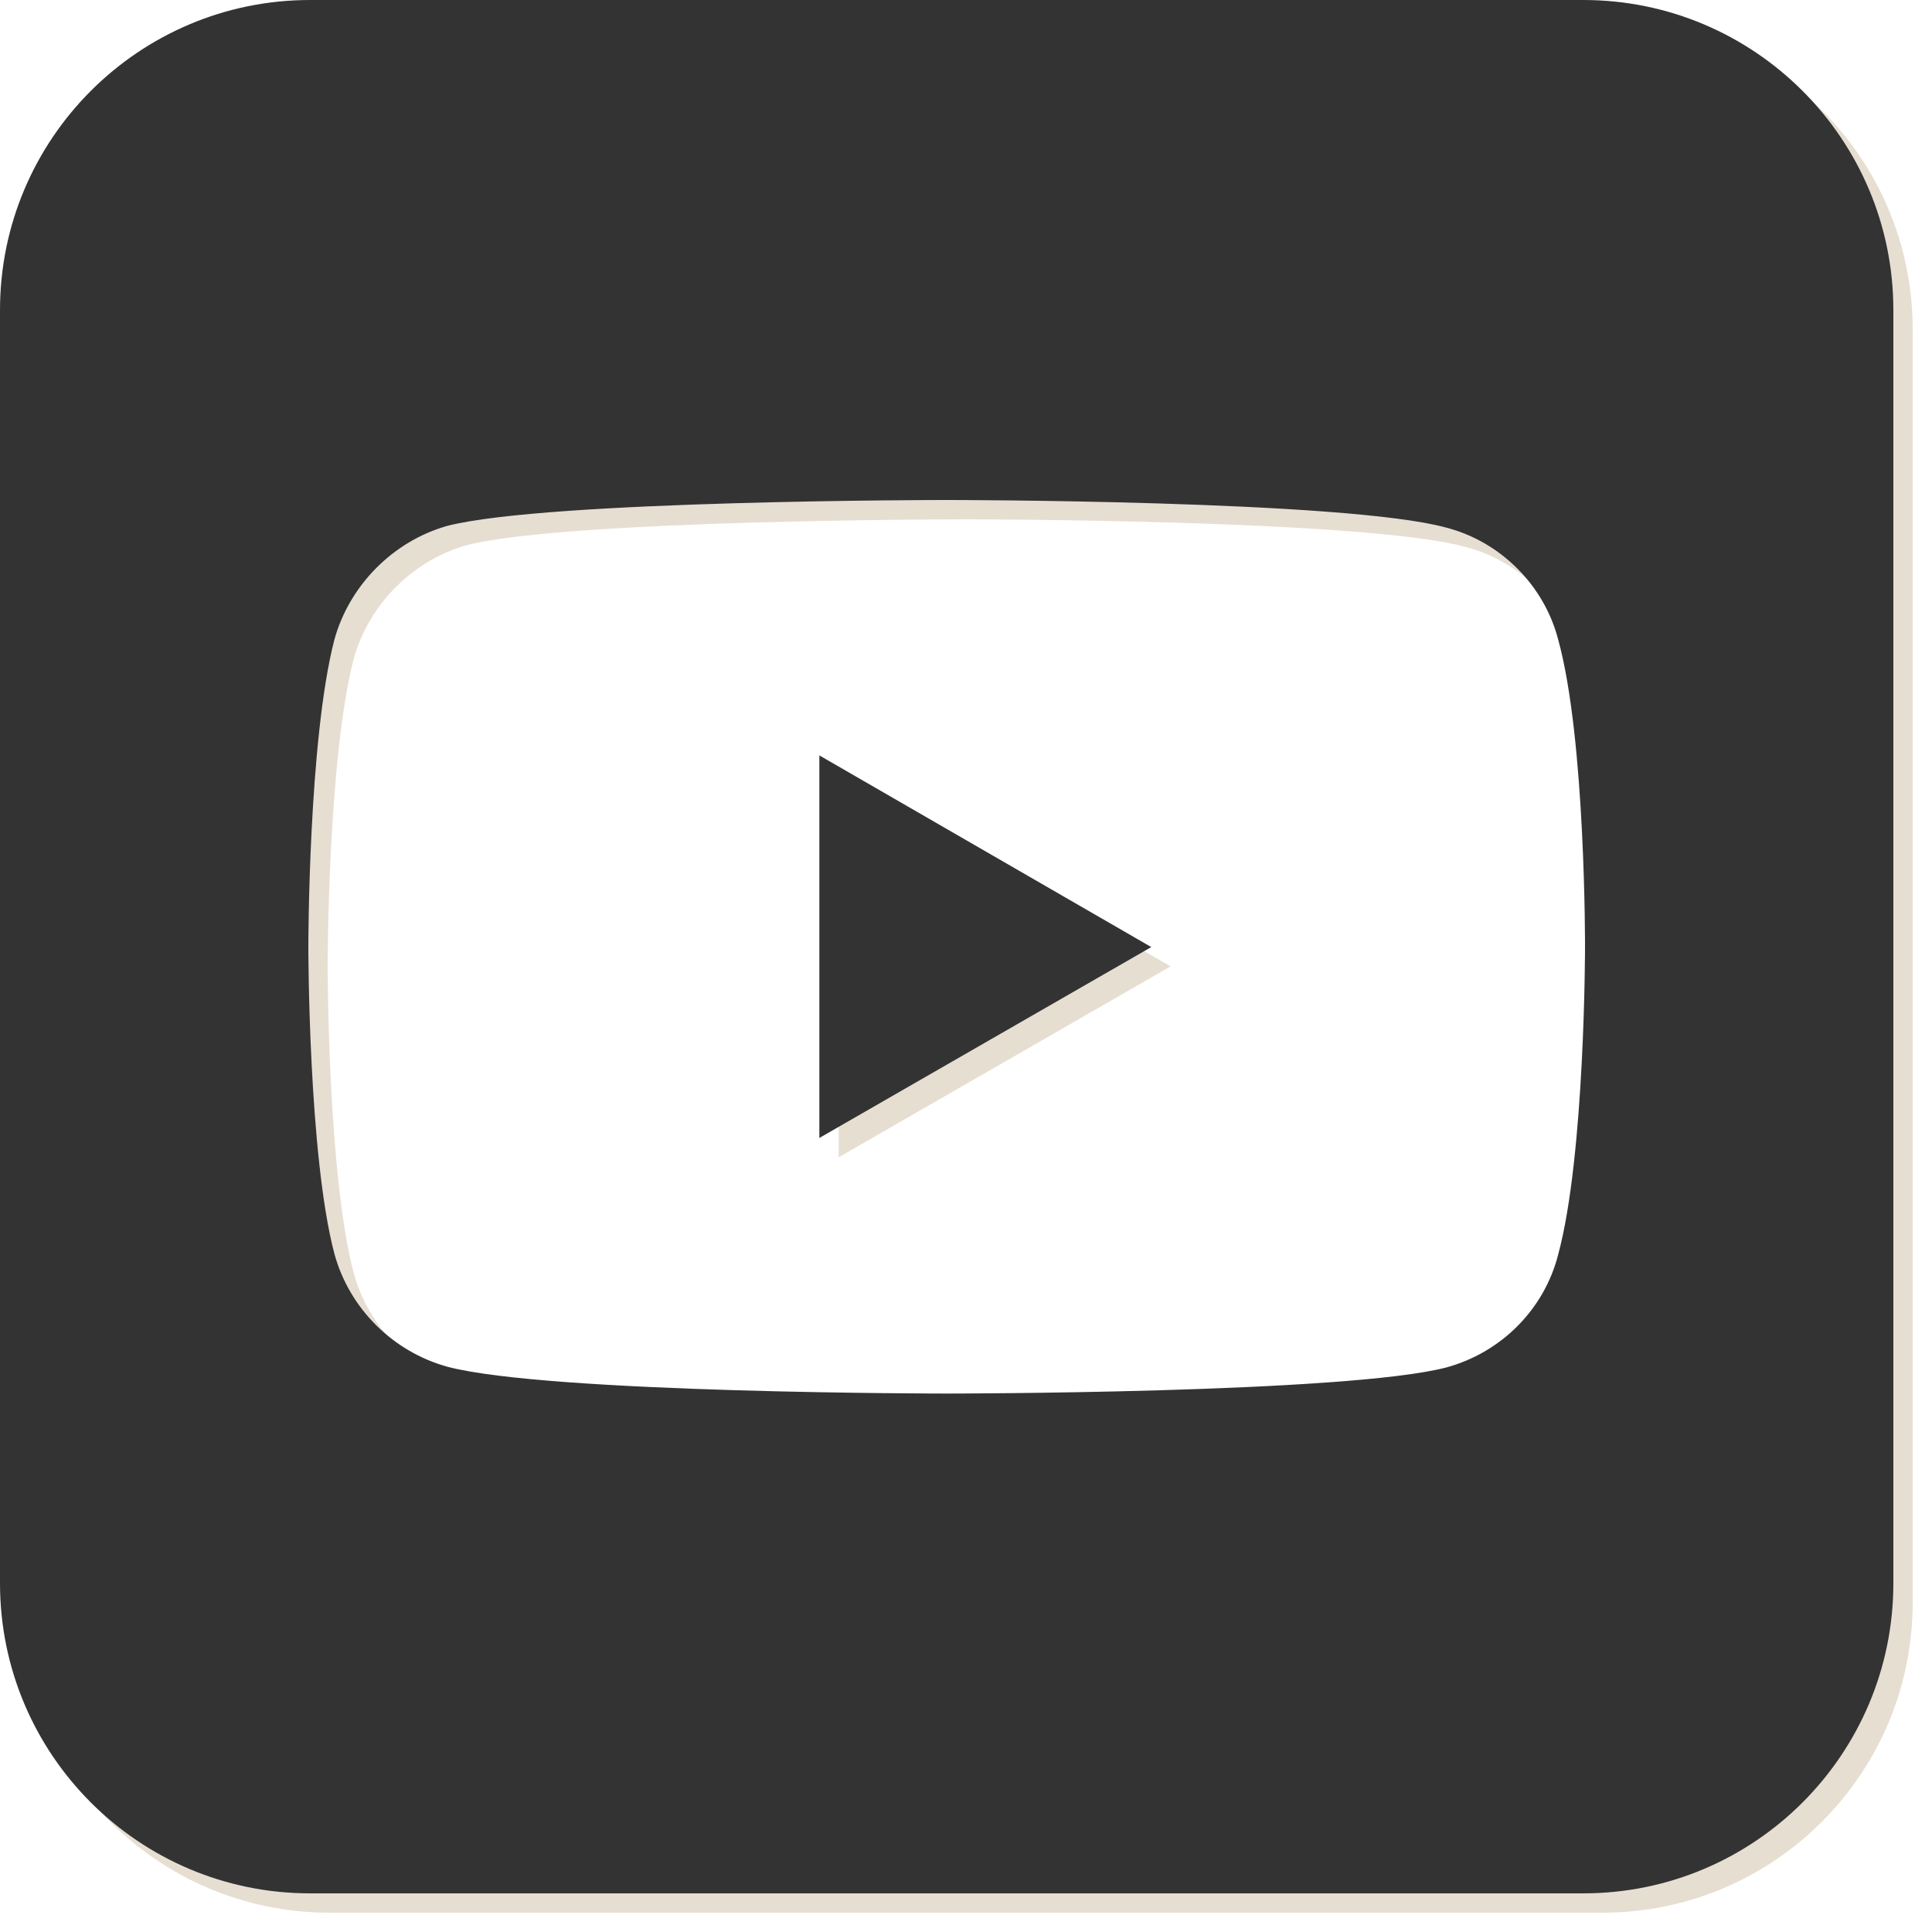
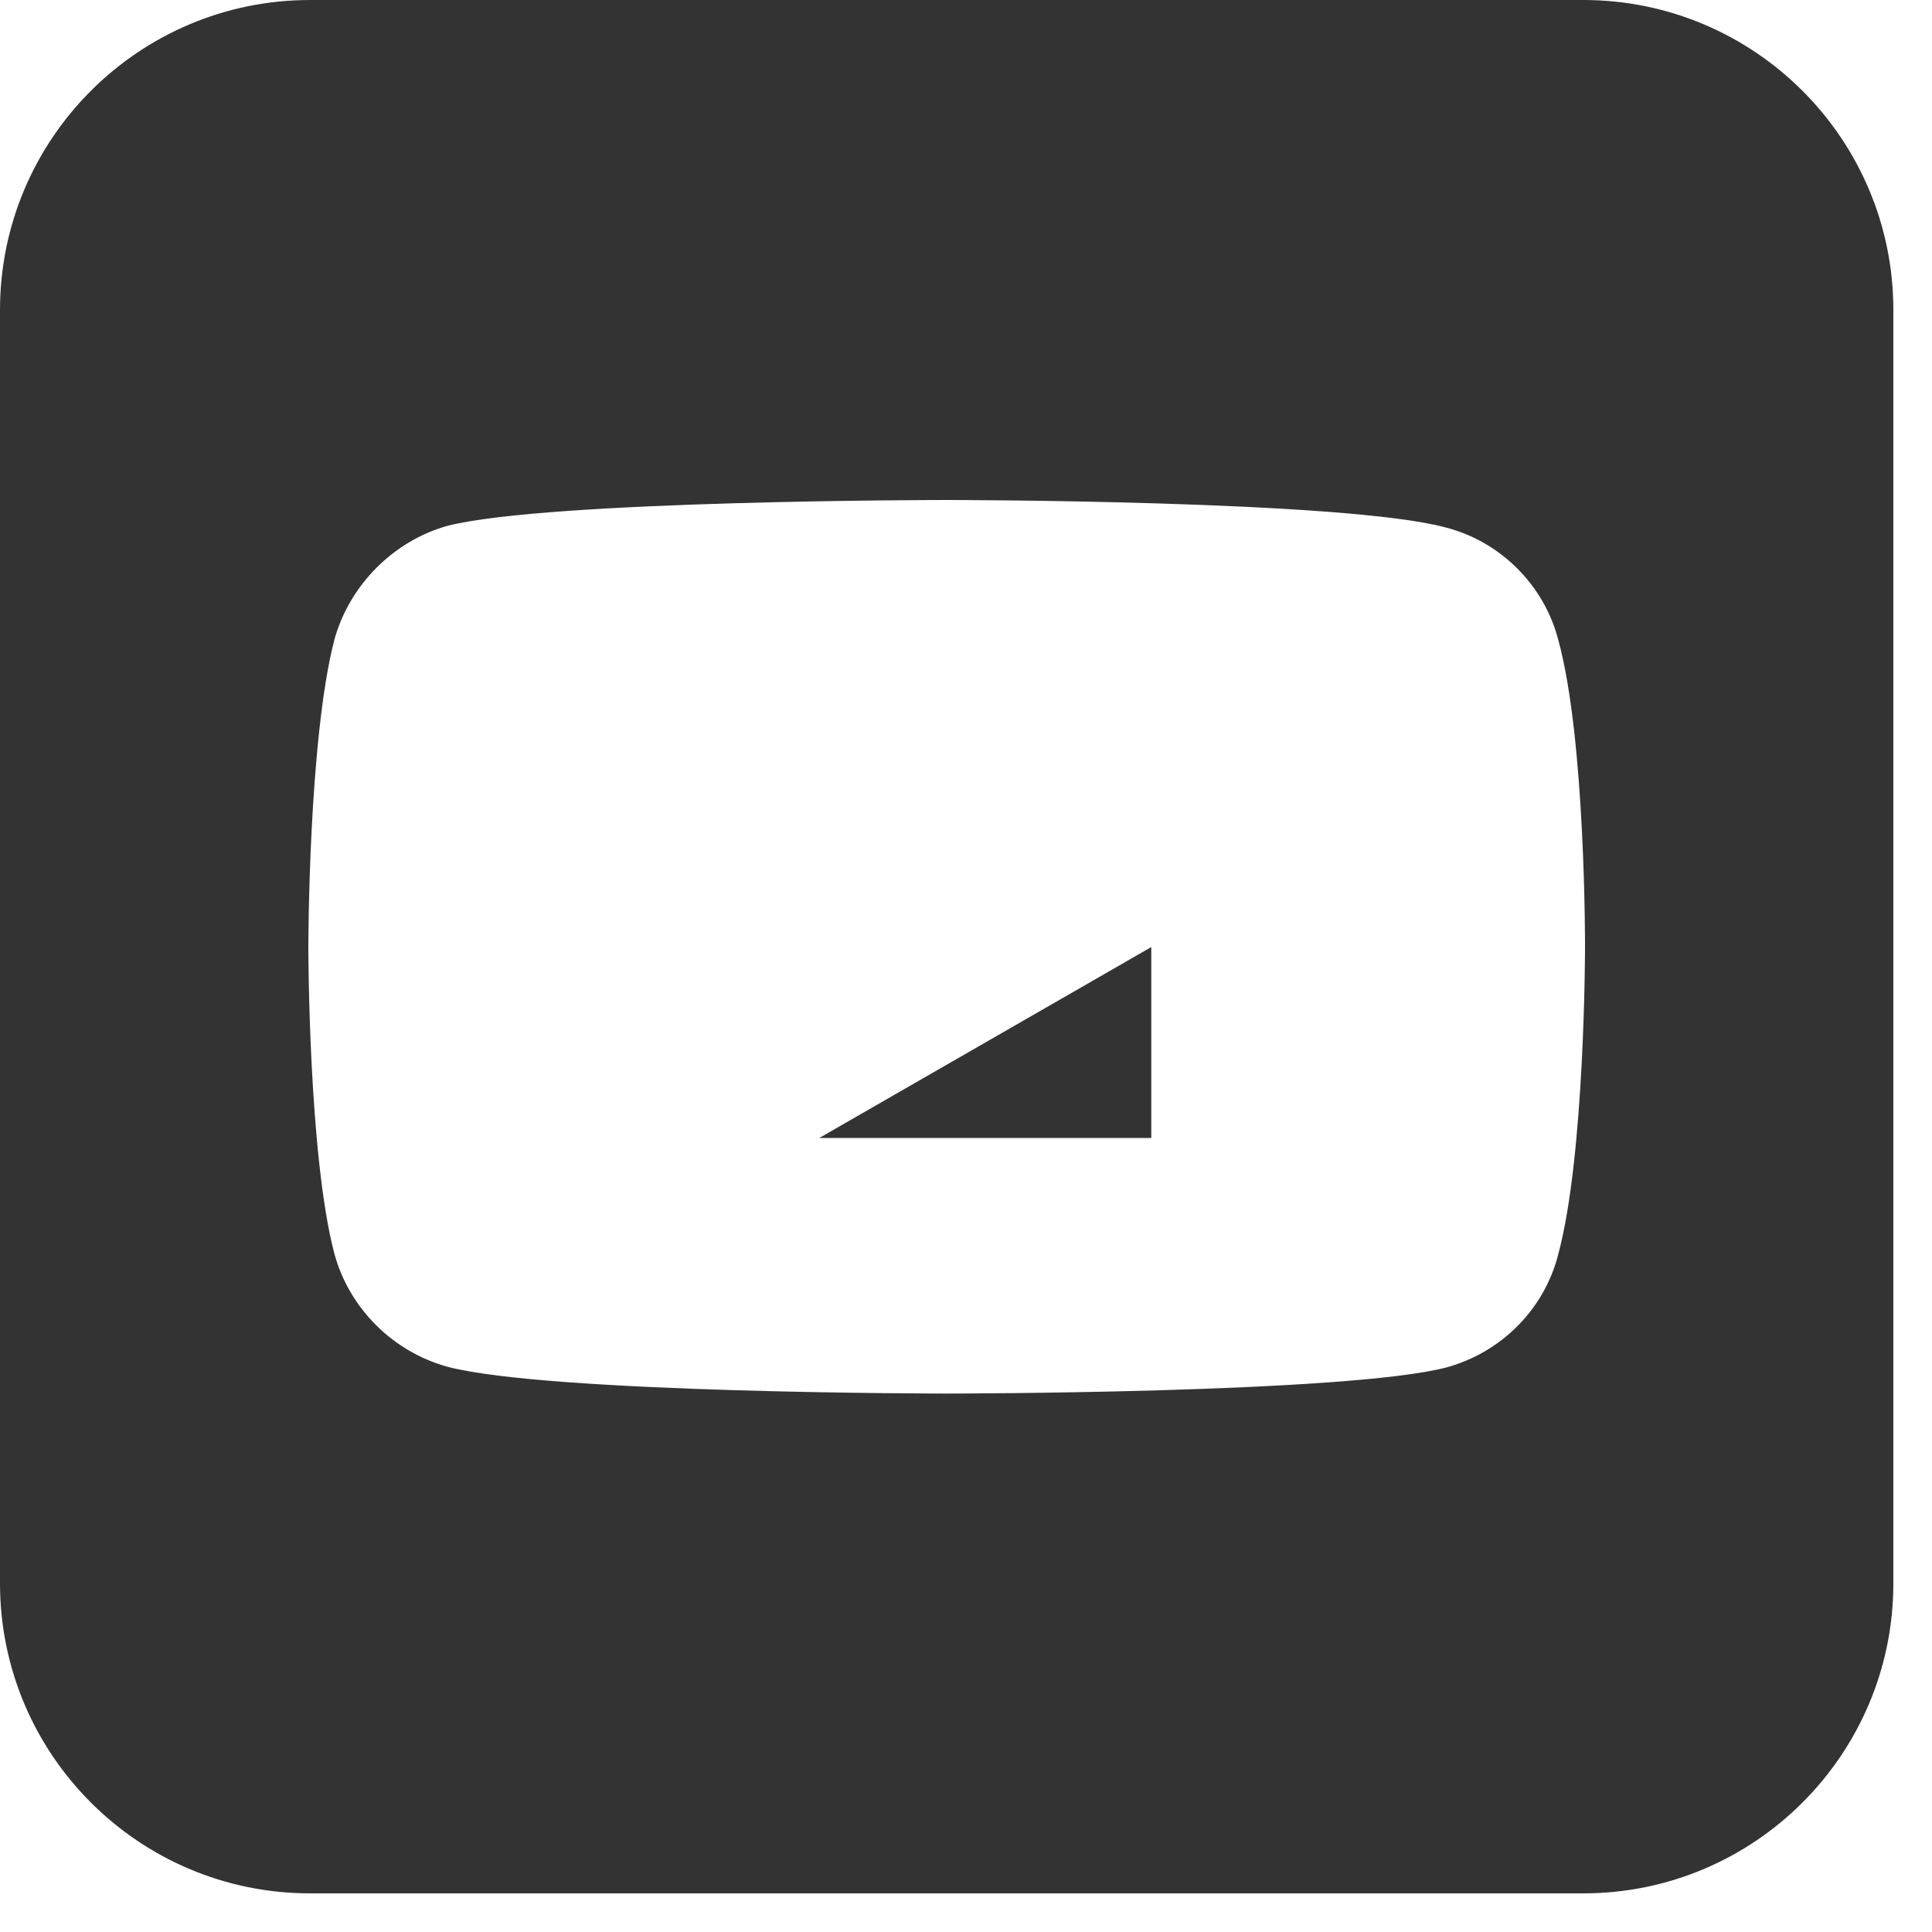
<svg xmlns="http://www.w3.org/2000/svg" version="1.1" id="Ebene_1" x="0px" y="0px" viewBox="0 0 100 100" style="enable-background:new 0 0 100 100;" xml:space="preserve">
  <style type="text/css">
	.st0{fill:#E7DED2;}
	.st1{fill:#333333;}
</style>
  <g>
-     <path class="st0" d="M81.65,34.1c-0.73-2.81-2.98-5.06-5.79-5.79c-5.18-1.43-25.87-1.43-25.87-1.43s-20.65,0-25.84,1.34   c-2.78,0.78-5.06,3.06-5.84,5.88c-1.35,5.18-1.35,15.92-1.35,15.92s0,10.78,1.35,15.88c0.77,2.82,3.02,5.06,5.84,5.84   c5.22,1.39,25.84,1.39,25.84,1.39s20.69,0,25.87-1.35c2.82-0.77,5.06-2.98,5.79-5.84c1.39-5.14,1.39-15.88,1.39-15.88   S83.08,39.28,81.65,34.1 M99,17.05v65.9C99,91.81,91.81,99,82.95,99h-65.9C8.19,99,1,91.81,1,82.95v-65.9C1,8.19,8.19,1,17.05,1   h65.9C91.81,1,99,8.19,99,17.05 M43.41,59.9l17.18-9.88L43.41,40.1V59.9z" />
-   </g>
+     </g>
  <g>
-     <path class="st1" d="M80.65,33.1c-0.73-2.81-2.98-5.06-5.79-5.79c-5.18-1.43-25.87-1.43-25.87-1.43s-20.65,0-25.84,1.34   c-2.78,0.78-5.06,3.06-5.84,5.88c-1.35,5.18-1.35,15.92-1.35,15.92s0,10.78,1.35,15.88c0.77,2.82,3.02,5.06,5.84,5.84   c5.22,1.39,25.84,1.39,25.84,1.39s20.69,0,25.87-1.35c2.82-0.77,5.06-2.98,5.79-5.84c1.39-5.14,1.39-15.88,1.39-15.88   S82.08,38.28,80.65,33.1 M98,16.05v65.9C98,90.81,90.81,98,81.95,98h-65.9C7.19,98,0,90.81,0,81.95v-65.9C0,7.19,7.19,0,16.05,0   h65.9C90.81,0,98,7.19,98,16.05 M42.41,58.9l17.18-9.88L42.41,39.1V58.9z" />
+     <path class="st1" d="M80.65,33.1c-0.73-2.81-2.98-5.06-5.79-5.79c-5.18-1.43-25.87-1.43-25.87-1.43s-20.65,0-25.84,1.34   c-2.78,0.78-5.06,3.06-5.84,5.88c-1.35,5.18-1.35,15.92-1.35,15.92s0,10.78,1.35,15.88c0.77,2.82,3.02,5.06,5.84,5.84   c5.22,1.39,25.84,1.39,25.84,1.39s20.69,0,25.87-1.35c2.82-0.77,5.06-2.98,5.79-5.84c1.39-5.14,1.39-15.88,1.39-15.88   S82.08,38.28,80.65,33.1 M98,16.05v65.9C98,90.81,90.81,98,81.95,98h-65.9C7.19,98,0,90.81,0,81.95v-65.9C0,7.19,7.19,0,16.05,0   h65.9C90.81,0,98,7.19,98,16.05 M42.41,58.9l17.18-9.88V58.9z" />
  </g>
</svg>